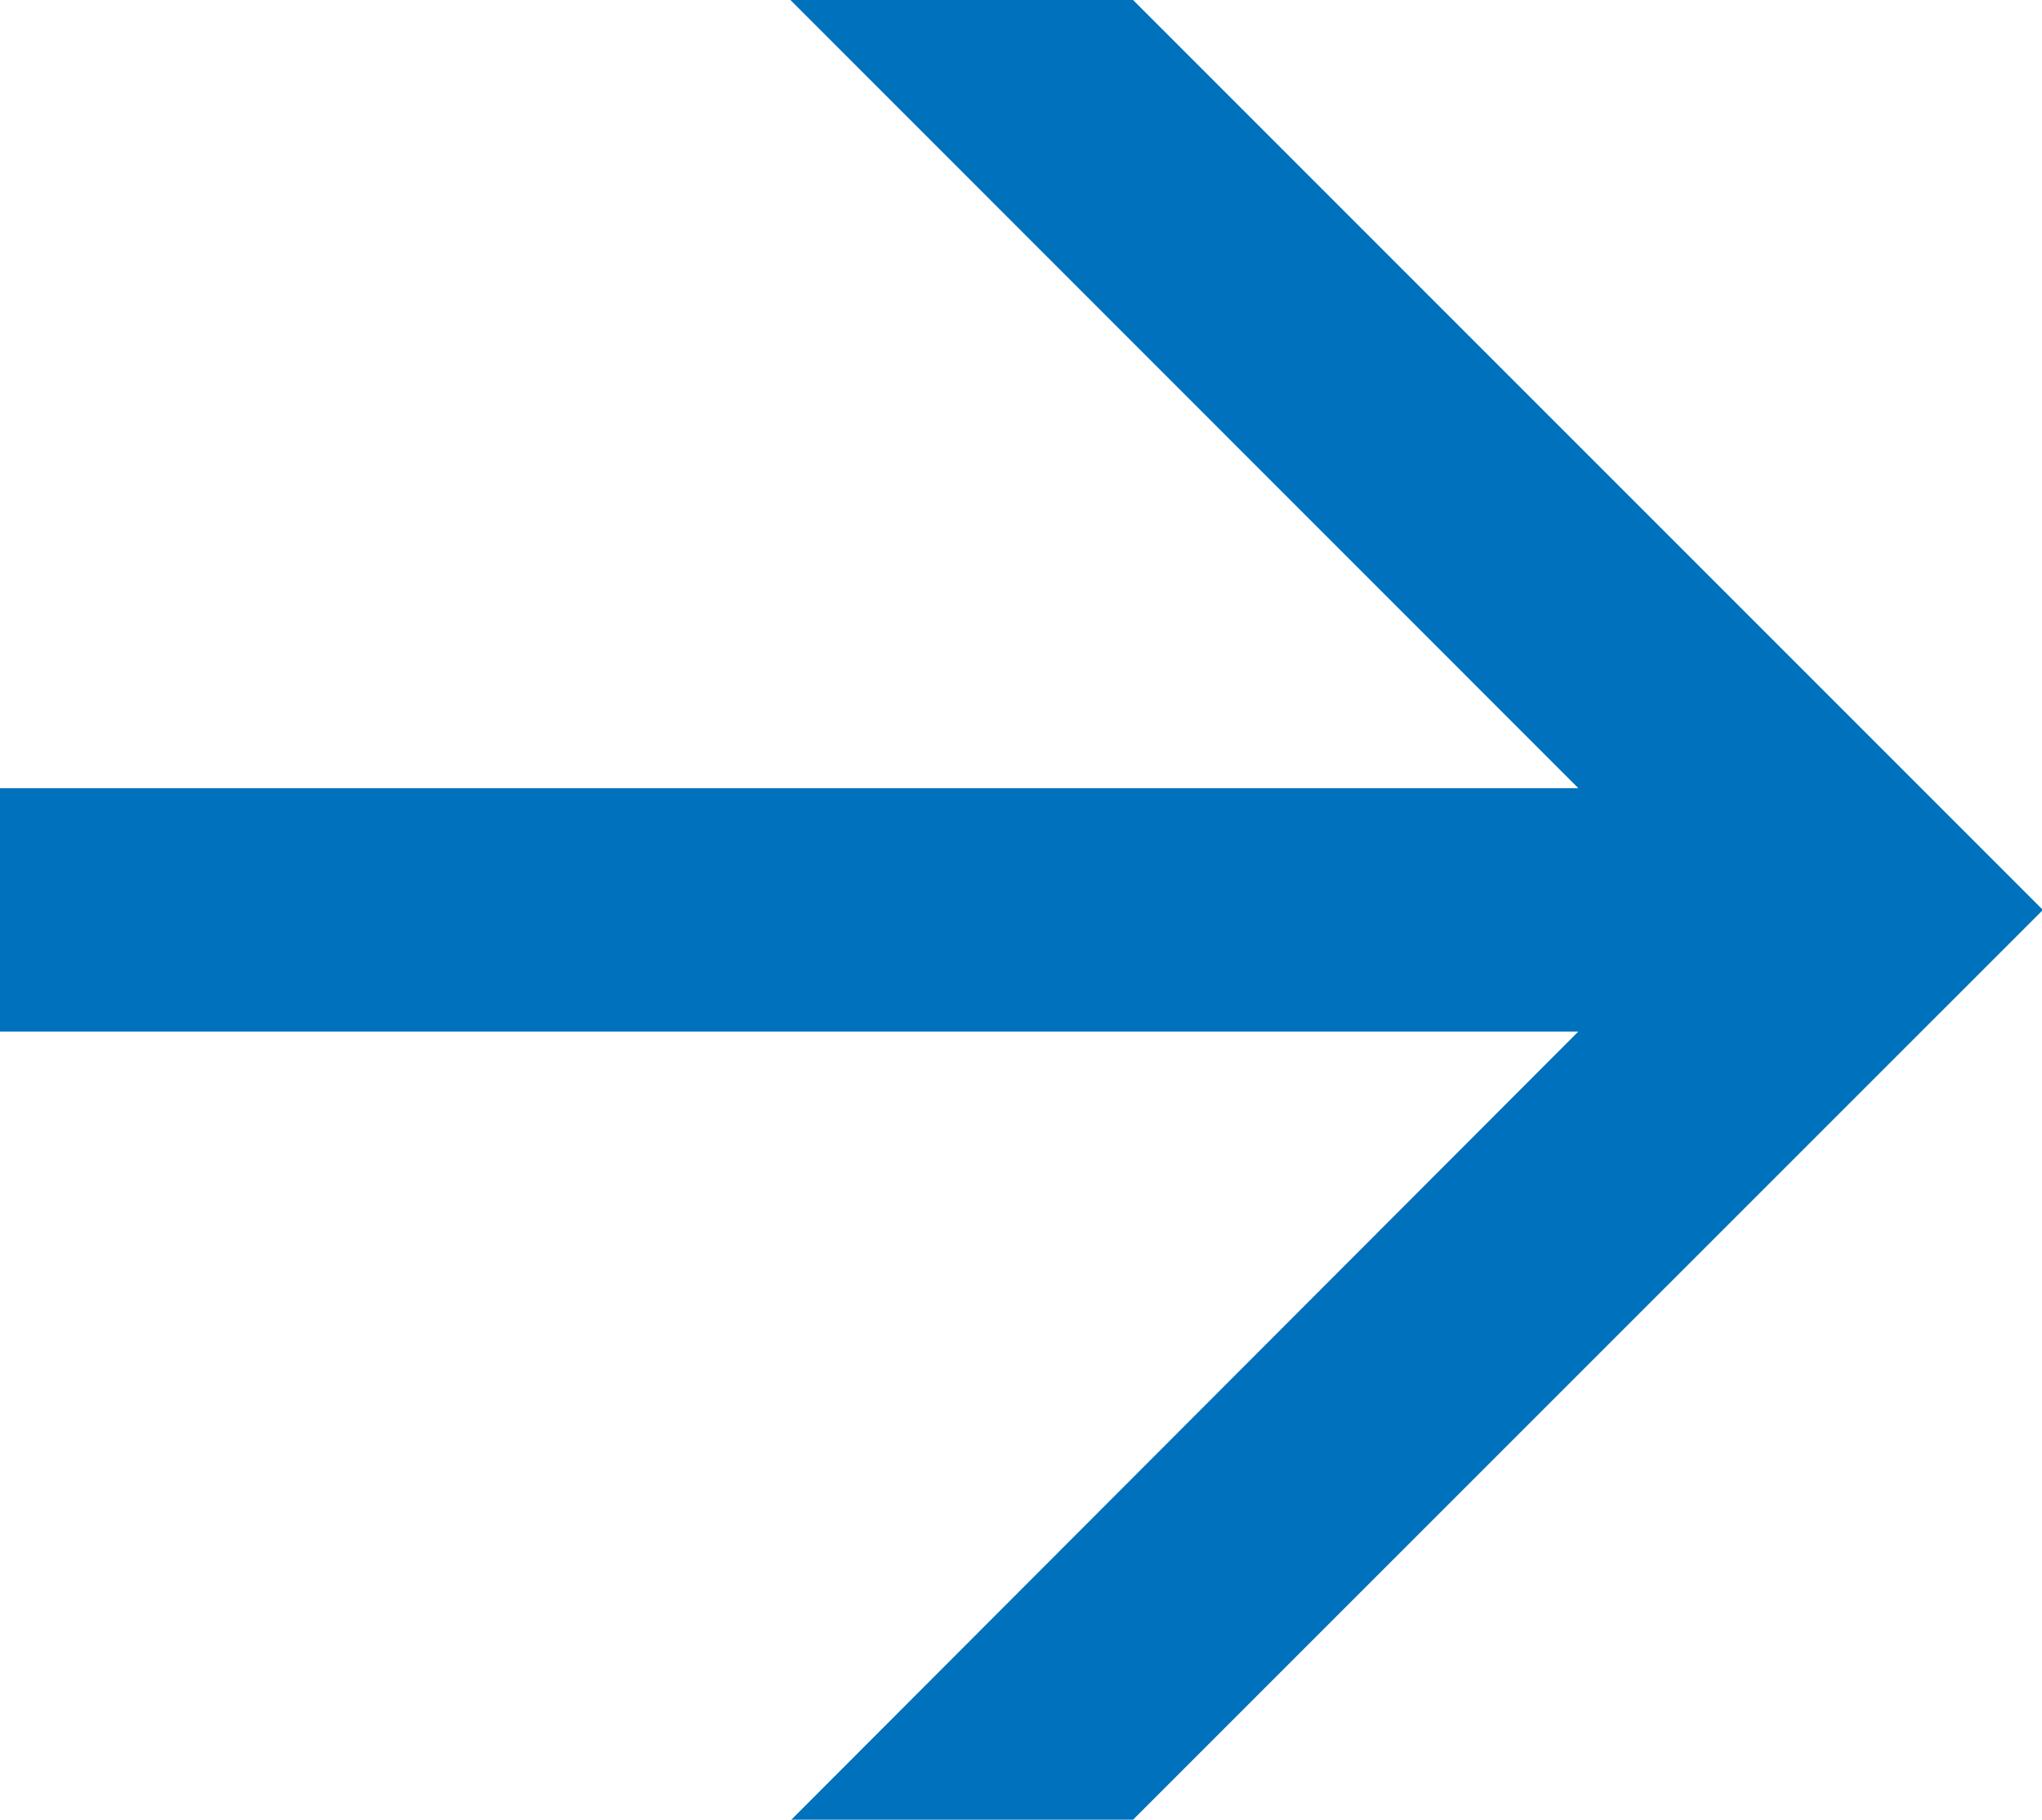
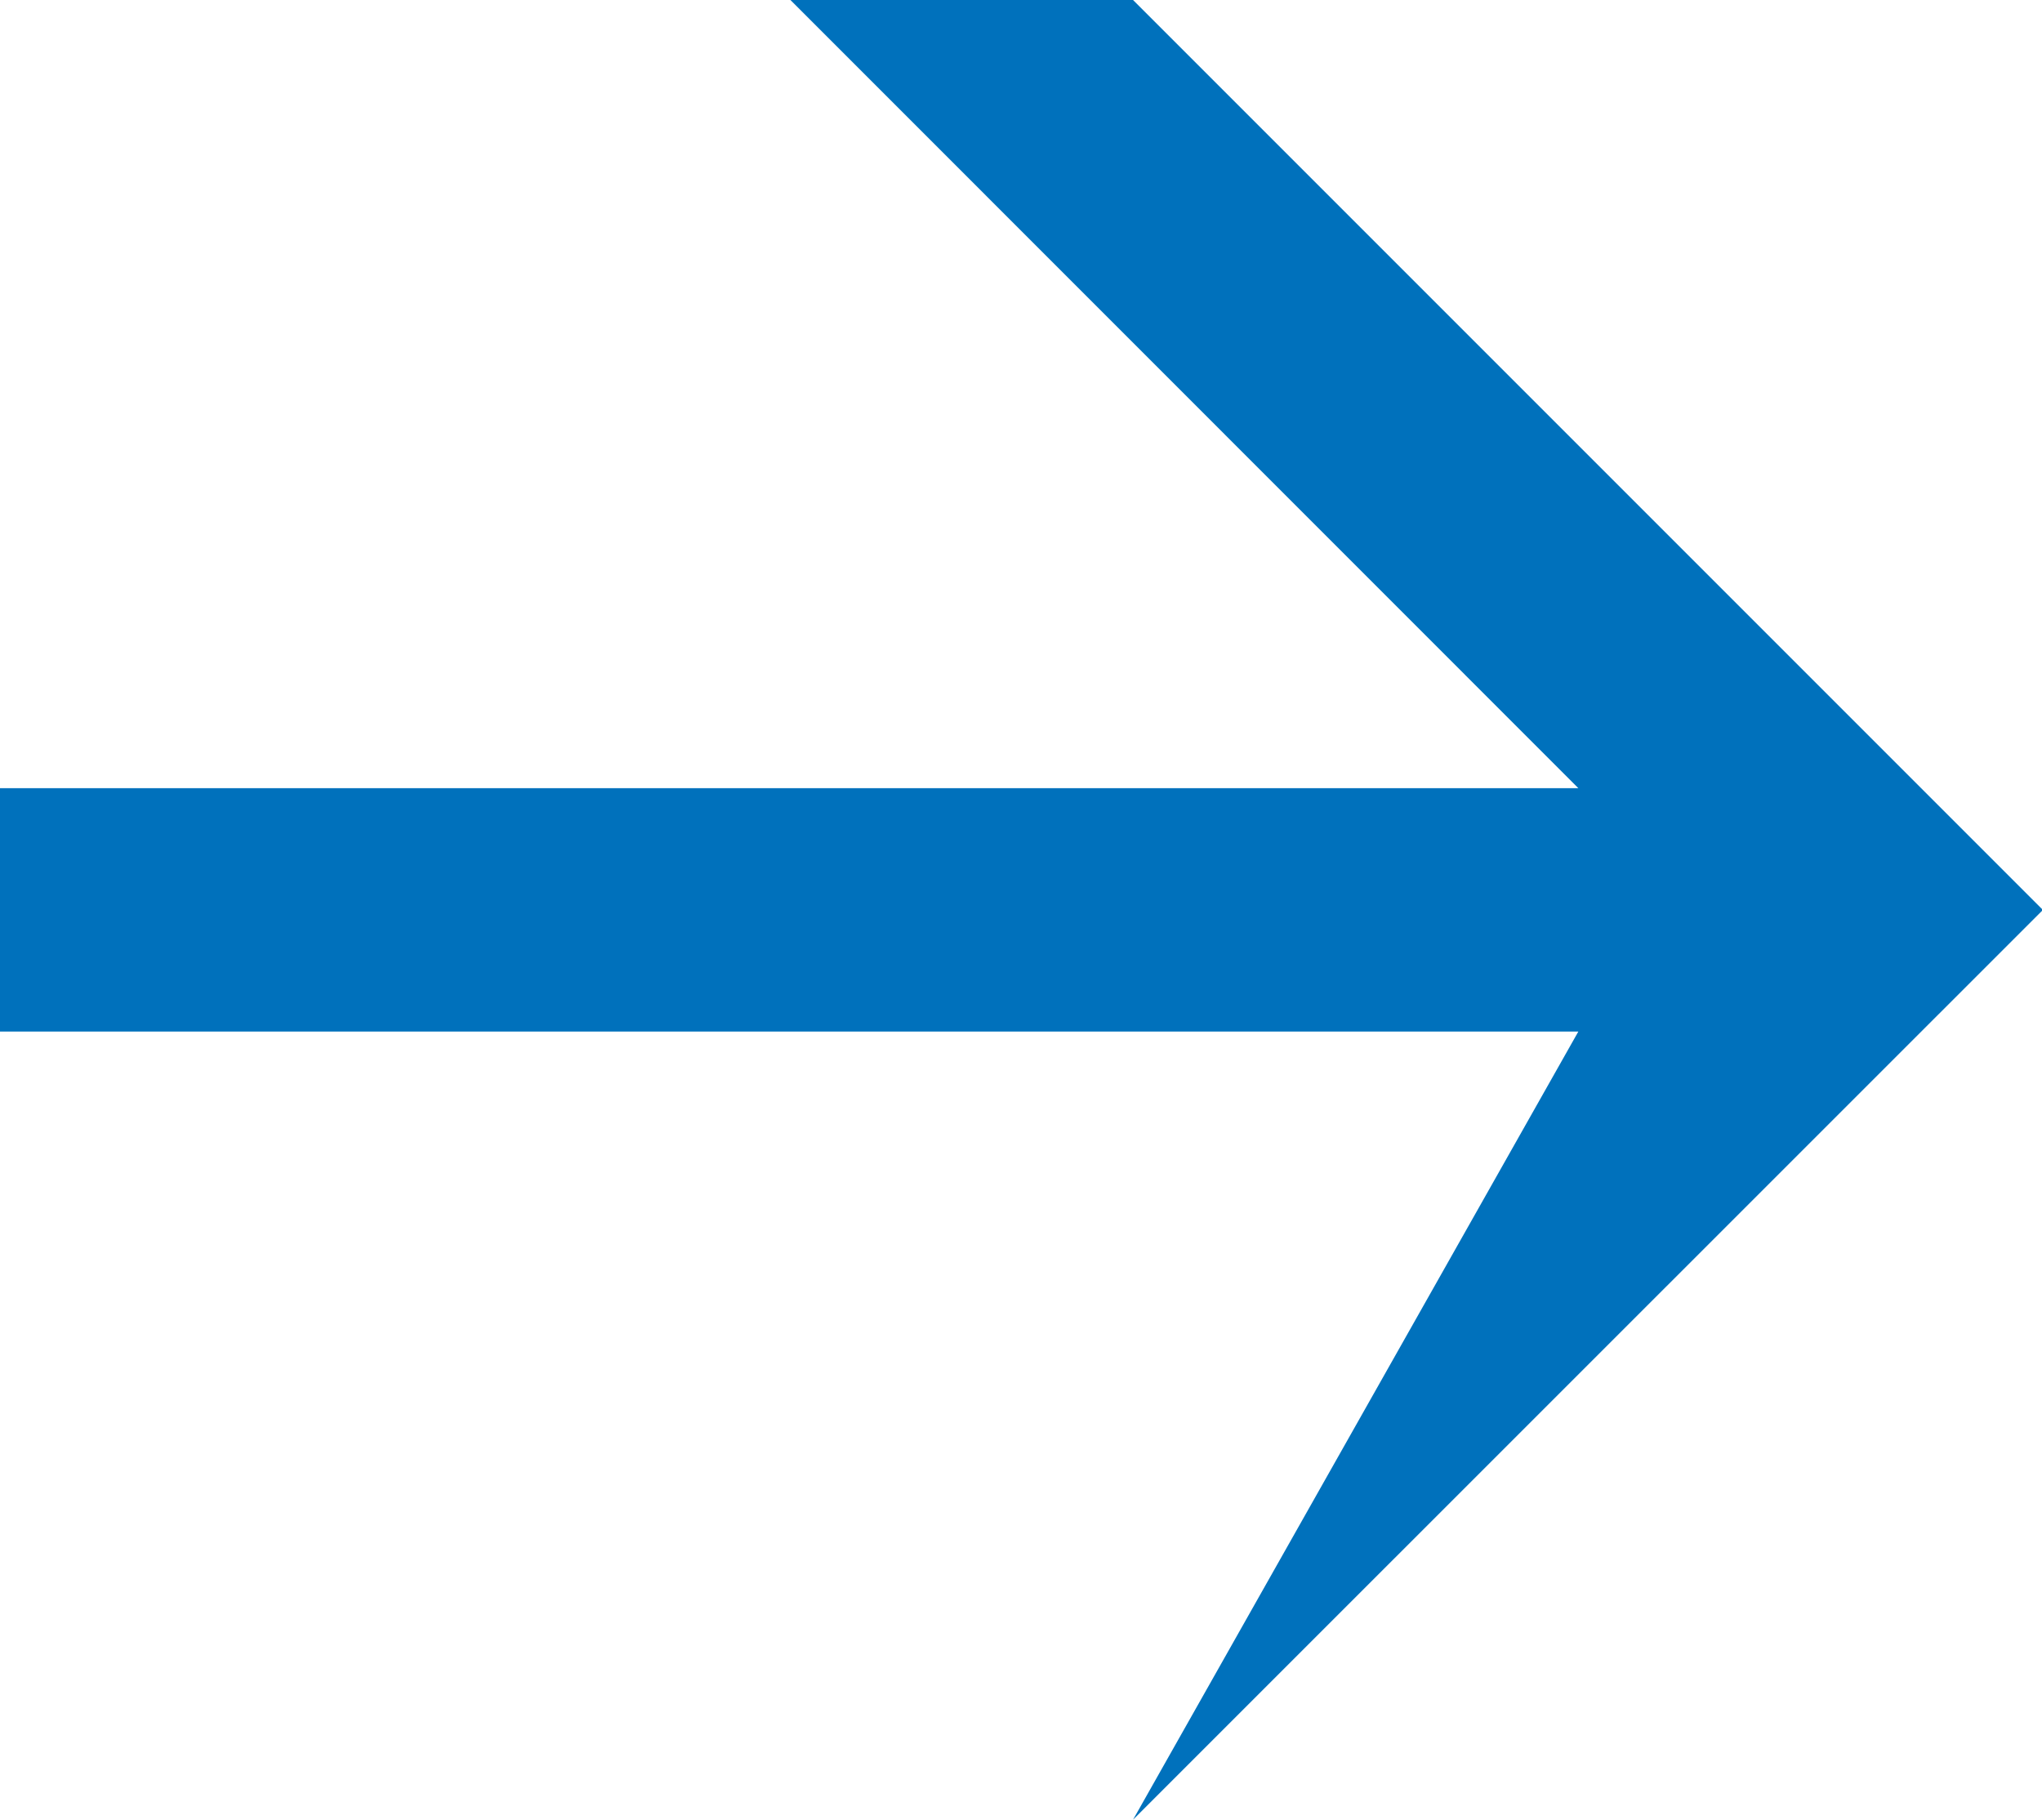
<svg xmlns="http://www.w3.org/2000/svg" viewBox="0 0 11.354 10.117">
  <title>arr</title>
  <g id="Layer_2" data-name="Layer 2">
    <g id="Layer_1-2" data-name="Layer 1">
-       <path d="M6.3,10.117h-1.9L8.776,5.735H0V4.382H8.776L4.395,0H6.3l5.059,5.059Z" fill="#0071bc" />
+       <path d="M6.3,10.117L8.776,5.735H0V4.382H8.776L4.395,0H6.3l5.059,5.059Z" fill="#0071bc" />
    </g>
  </g>
</svg>